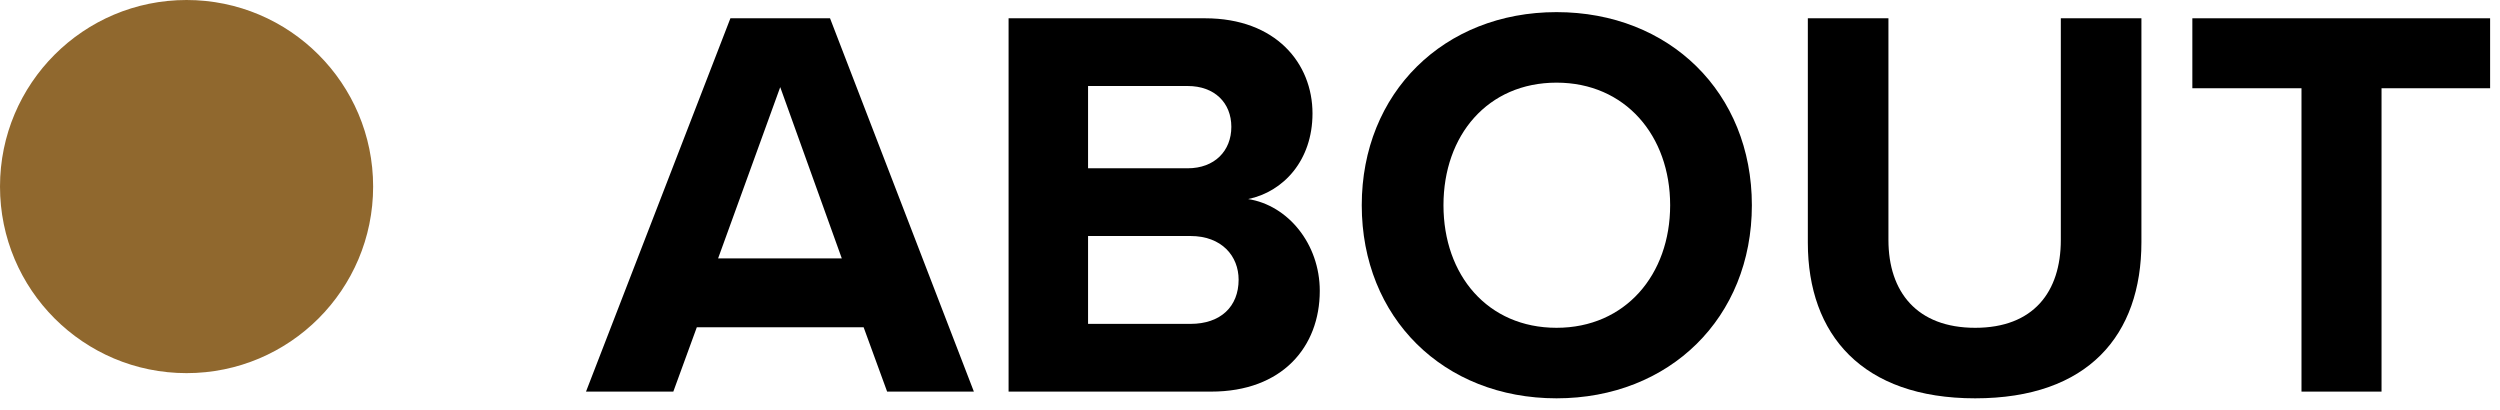
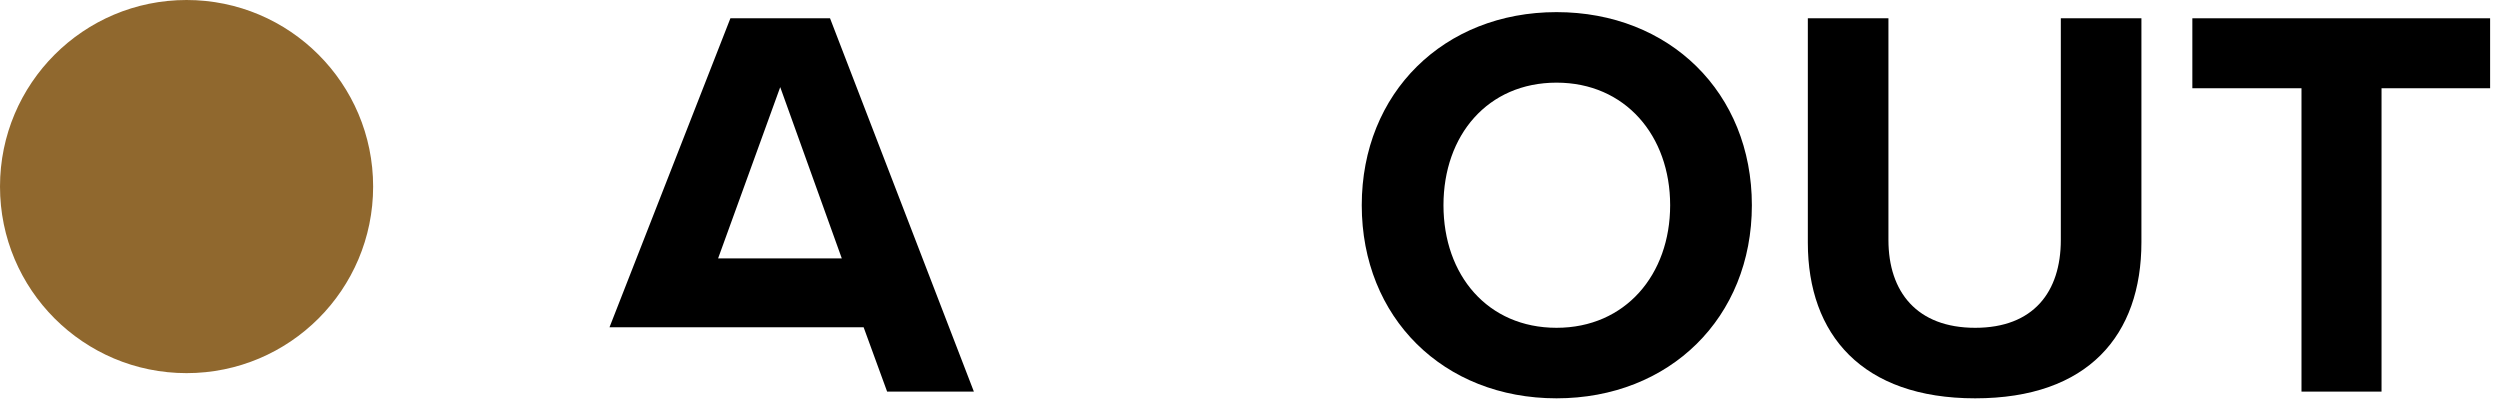
<svg xmlns="http://www.w3.org/2000/svg" width="134" height="22" data-name="レイヤー 1" viewBox="0 0 134 22">
  <defs>
    <style>
      .cls-1 {
        fill: #90682e;
      }
    </style>
  </defs>
  <g>
-     <path d="M47.55,20.99l-1.26-3.45h-8.94l-1.26,3.45h-4.68L39.15.98h5.34l7.71,20.01h-4.65ZM41.82,4.67l-3.33,9.18h6.63l-3.3-9.18Z" />
-     <path d="M54.06,20.99V.98h10.53c3.81,0,5.76,2.43,5.76,5.1,0,2.52-1.56,4.2-3.45,4.59,2.13.33,3.84,2.4,3.84,4.92,0,3-2.01,5.4-5.82,5.4h-10.86ZM58.32,9.02h5.34c1.44,0,2.34-.93,2.34-2.22s-.9-2.19-2.34-2.19h-5.34v4.41ZM58.32,17.36h5.49c1.62,0,2.58-.93,2.58-2.37,0-1.26-.9-2.34-2.58-2.34h-5.49v4.71Z" />
+     <path d="M47.55,20.99l-1.26-3.45h-8.94h-4.68L39.15.98h5.34l7.71,20.01h-4.65ZM41.82,4.67l-3.33,9.18h6.63l-3.3-9.18Z" />
    <path d="M83.43.65c6.06,0,10.47,4.32,10.47,10.35s-4.41,10.35-10.47,10.35-10.44-4.32-10.44-10.35S77.4.65,83.43.65ZM83.43,4.43c-3.69,0-6.06,2.82-6.06,6.57s2.37,6.57,6.06,6.57,6.09-2.85,6.09-6.57-2.4-6.57-6.09-6.57Z" />
    <path d="M96.9.98h4.32v11.88c0,2.79,1.53,4.71,4.65,4.71s4.59-1.92,4.59-4.71V.98h4.32v12c0,4.98-2.85,8.37-8.91,8.37s-8.97-3.42-8.97-8.34V.98Z" />
    <path d="M123.36,20.99V4.73h-5.85V.98h15.96v3.75h-5.82v16.26h-4.29Z" />
  </g>
  <circle class="cls-1" cx="10" cy="10" r="10" />
</svg>